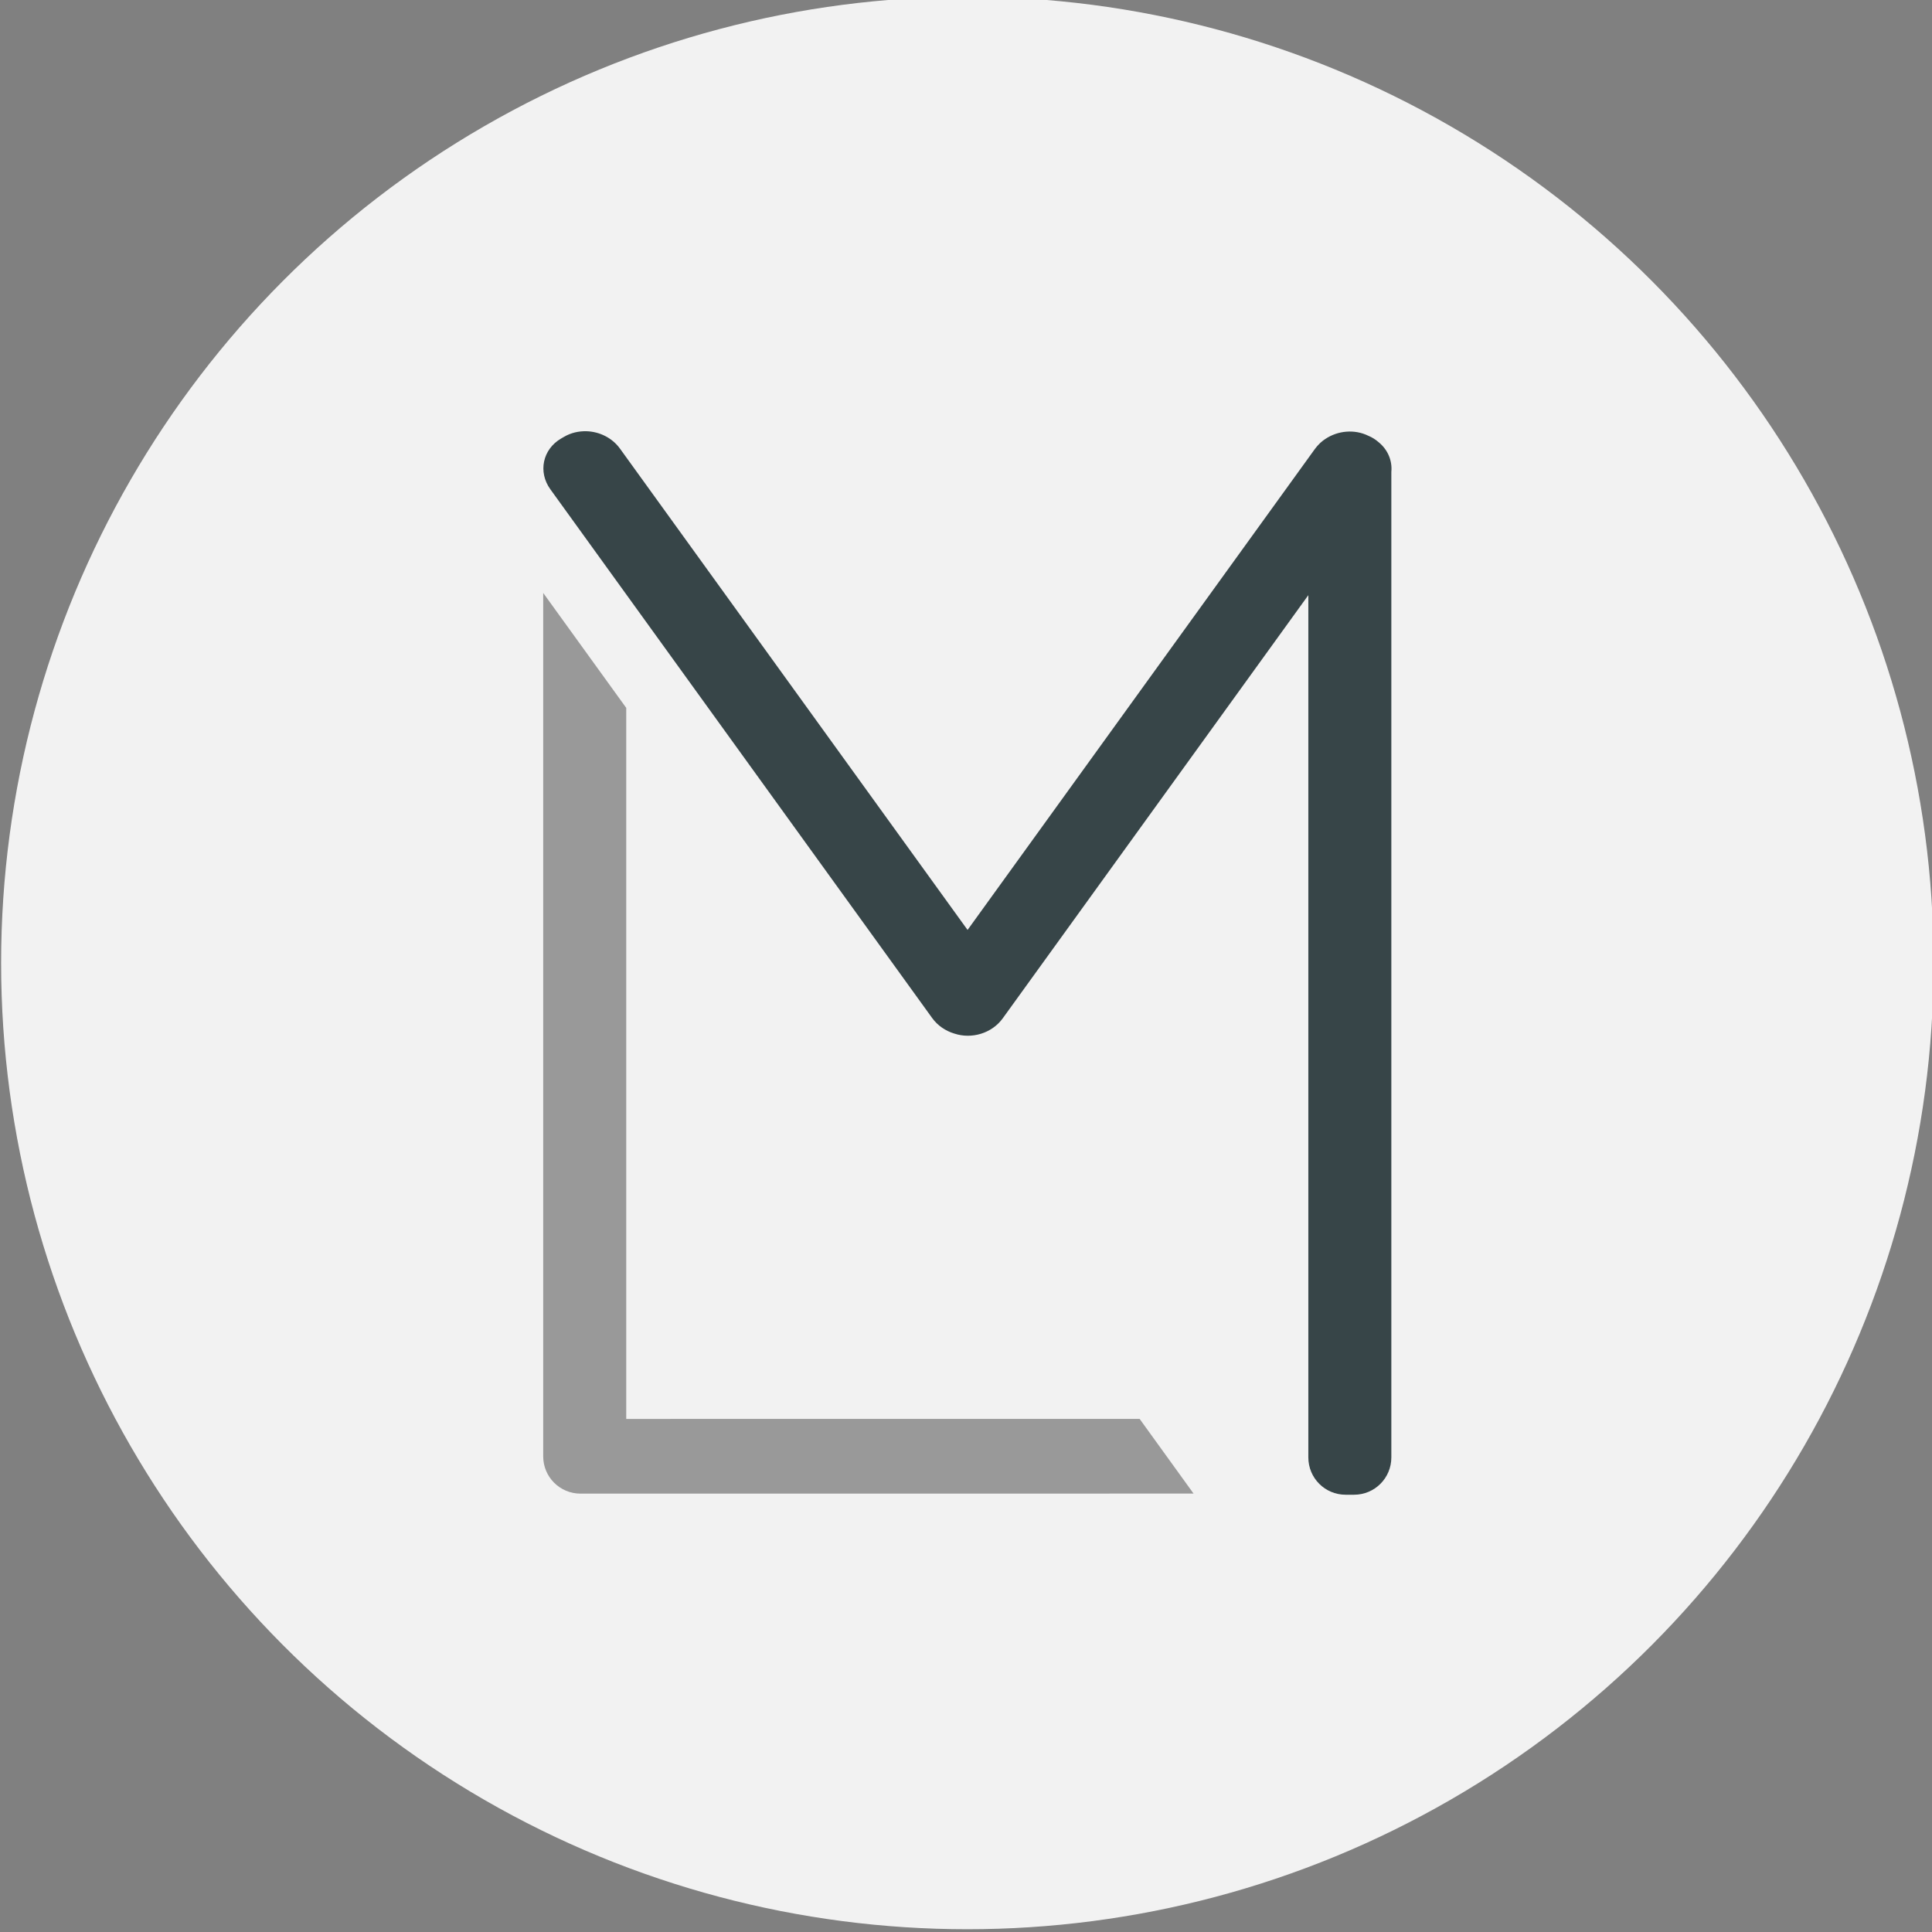
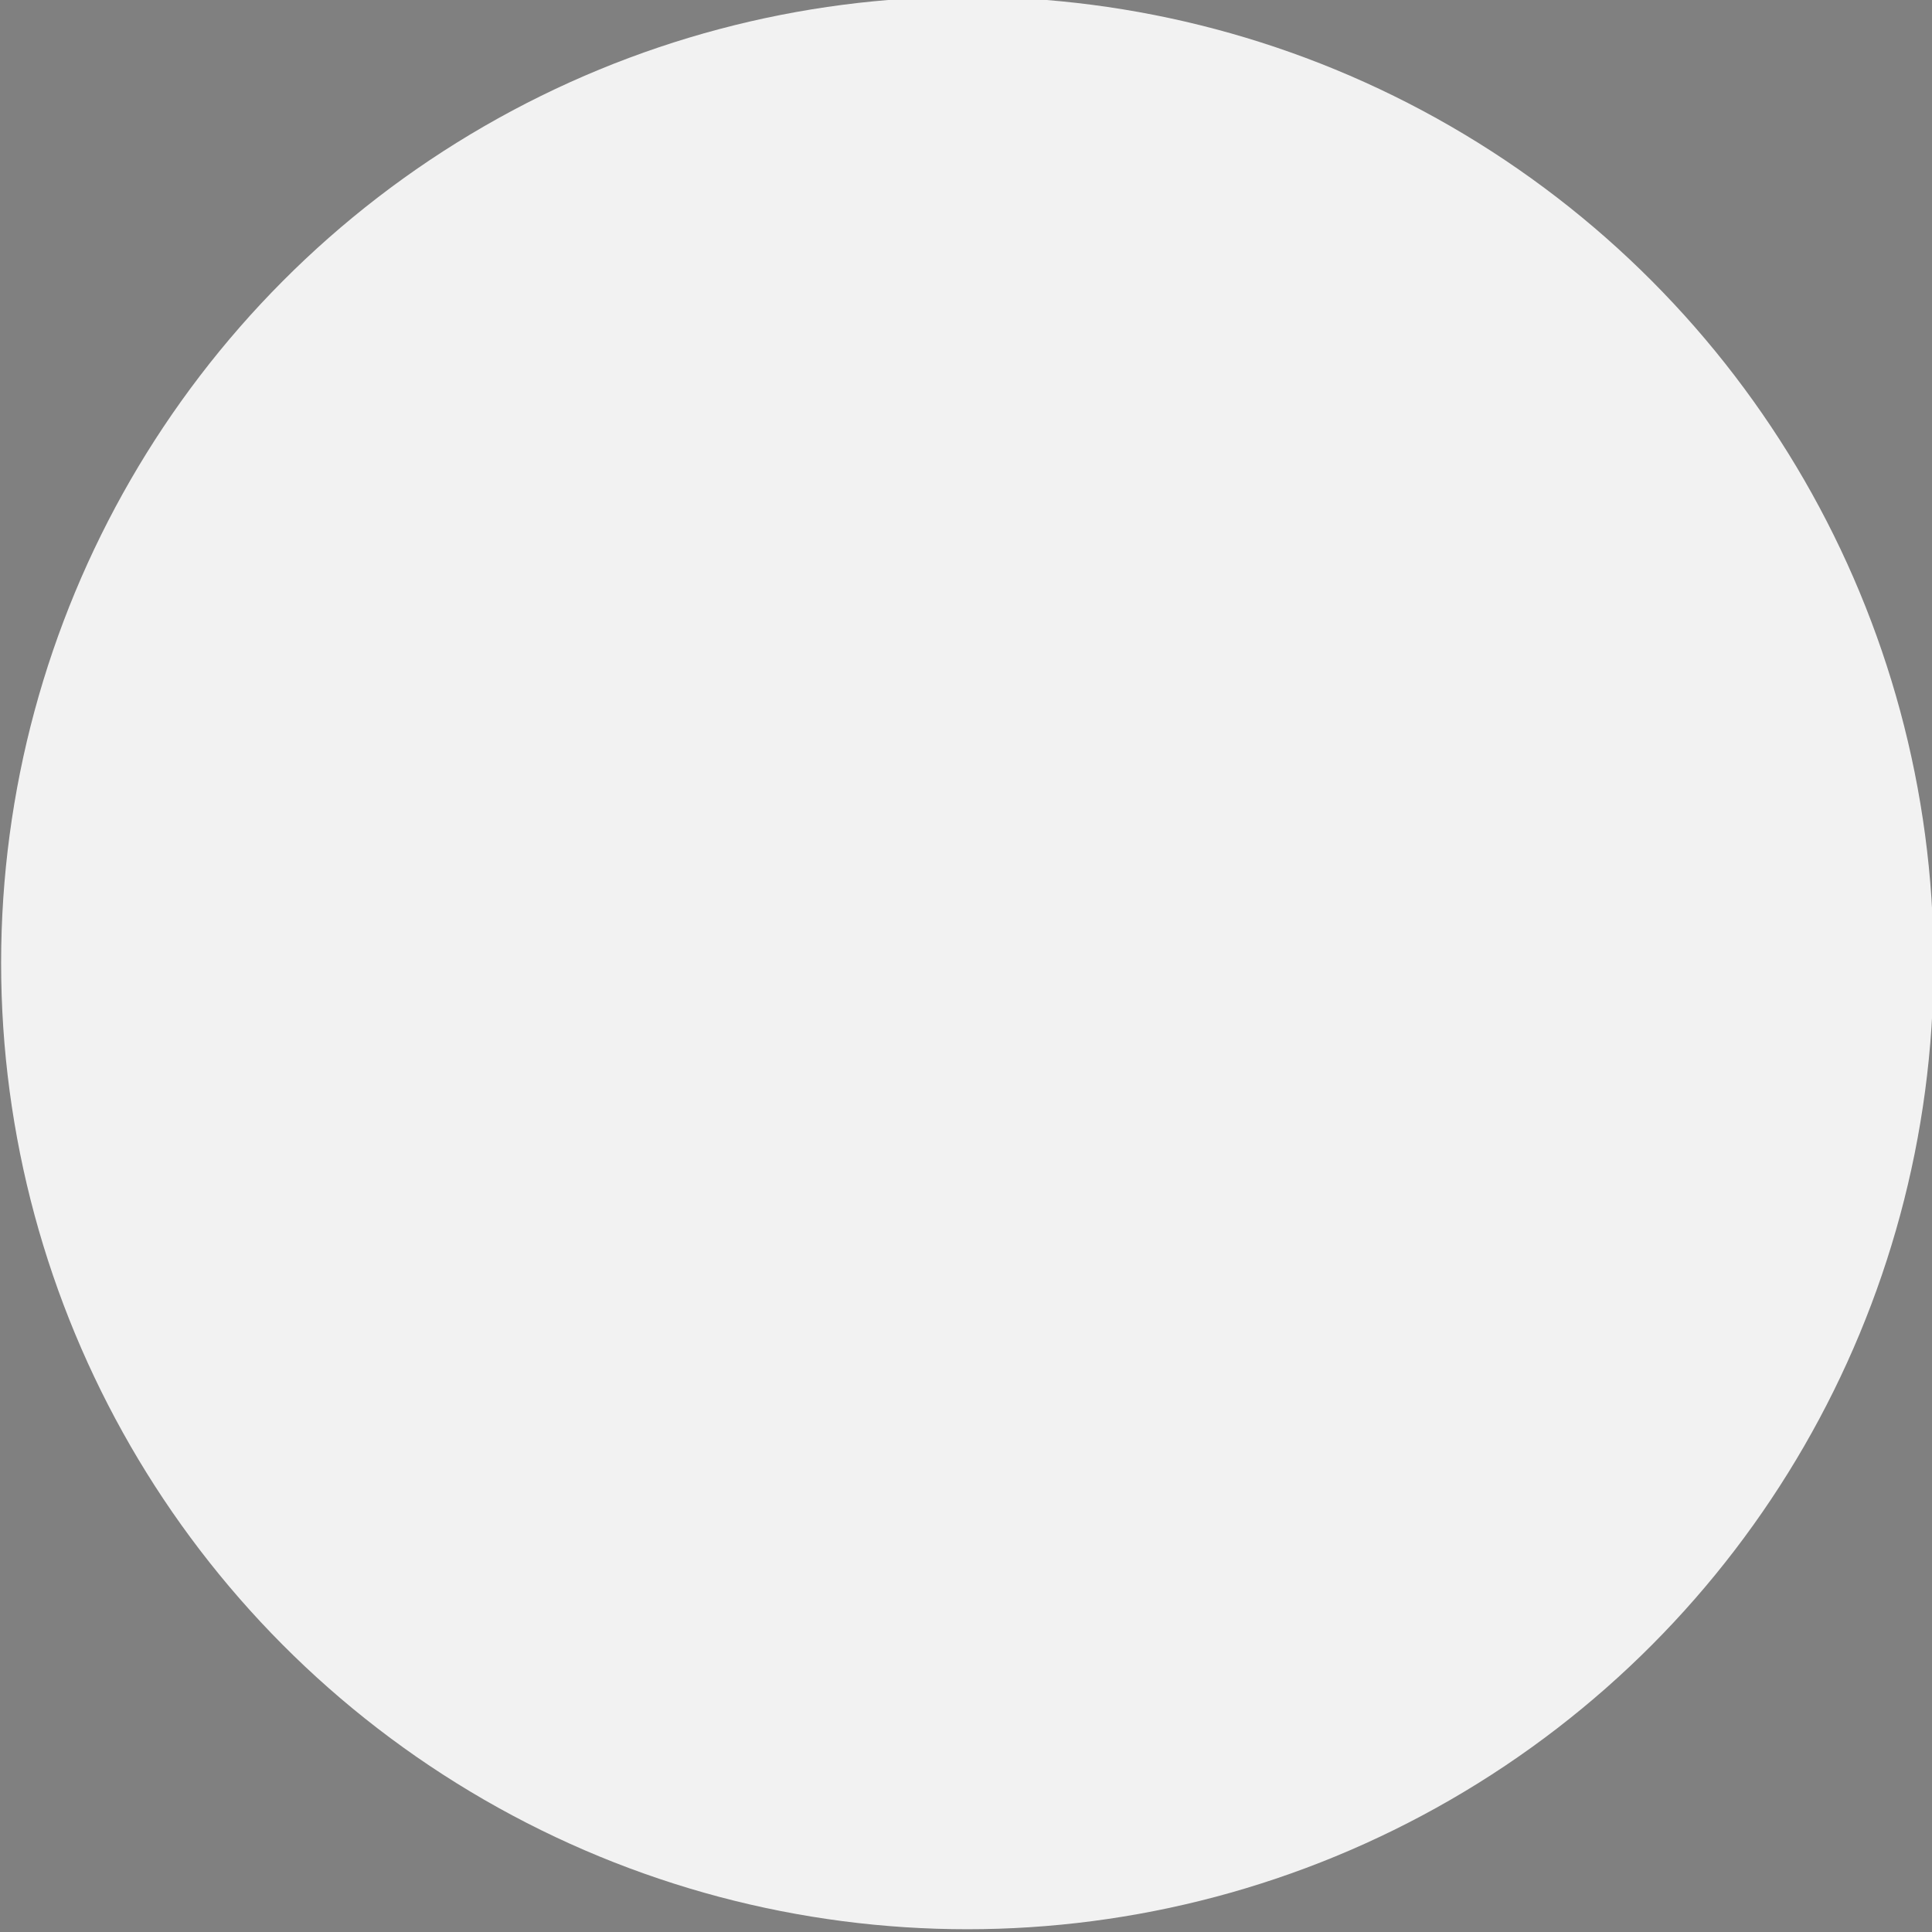
<svg xmlns="http://www.w3.org/2000/svg" xmlns:ns1="http://www.inkscape.org/namespaces/inkscape" xmlns:ns2="http://sodipodi.sourceforge.net/DTD/sodipodi-0.dtd" width="136.902mm" height="136.902mm" viewBox="0 0 136.902 136.902" version="1.1" id="svg5590" ns1:version="0.92.1 r" ns2:docname="logo-ml-light.svg">
  <rect x="0" y="0" width="136.902" height="136.902" fill="#808080" stroke="none" />
  <defs id="defs5584" />
  <ns2:namedview id="base" pagecolor="#ffffff" bordercolor="#666666" borderopacity="1.0" ns1:pageopacity="0.0" ns1:pageshadow="2" ns1:zoom="0.70410156" ns1:cx="20.162405" ns1:cy="279.01677" ns1:document-units="mm" ns1:current-layer="layer1" showgrid="false" fit-margin-top="0" fit-margin-left="0" fit-margin-right="0" fit-margin-bottom="0" ns1:window-width="1366" ns1:window-height="768" ns1:window-x="312" ns1:window-y="1080" ns1:window-maximized="0" />
  <g ns1:label="Layer 1" ns1:groupmode="layer" id="layer1" transform="translate(-61.567,-85.755)">
    <g id="g9266" transform="matrix(1.32,0,0,1.32,-247.816,988.341)">
      <circle r="51.87" cy="-632.082" cx="286.311" id="circle9260" style="opacity:1;fill:#f2f2f2;fill-opacity:1;stroke:none;stroke-width:1.4;stroke-linecap:round;stroke-linejoin:miter;stroke-miterlimit:4;stroke-dasharray:none;stroke-dashoffset:0;stroke-opacity:1" />
-       <path style="opacity:1;fill:#374548;fill-opacity:1;stroke:#374548;stroke-width:0;stroke-linecap:round;stroke-linejoin:miter;stroke-miterlimit:4;stroke-dasharray:none;stroke-dashoffset:0;stroke-opacity:1" d="m 265.869,-660.627 c -0.416,-0.014 -0.837,0.082 -1.209,0.299 l -0.158,0.092 c -0.992,0.579 -1.249,1.795 -0.576,2.726 l 20.496,28.383 c 0.292,0.404 0.71,0.686 1.17,0.828 2.6e-4,10e-5 7.9e-4,-9e-5 10e-4,0 0.009,0.003 0.018,0.005 0.026,0.008 0.924,0.306 2.008,-0.013 2.591,-0.82 l 16.405,-22.717 v 46.287 c 0,1.11 0.894,2.004 2.004,2.004 h 0.449 c 1.11,0 2.003,-0.894 2.003,-2.004 v -52.901 c 0.058,-0.597 -0.183,-1.19 -0.681,-1.596 -0.164,-0.144 -0.35,-0.262 -0.554,-0.346 -0.74,-0.364 -1.638,-0.28 -2.309,0.172 -0.03,0.02 -0.06,0.041 -0.089,0.062 -0.013,0.01 -0.027,0.019 -0.04,0.029 -0.047,0.036 -0.091,0.074 -0.135,0.114 -0.007,0.006 -0.013,0.012 -0.02,0.019 -0.037,0.035 -0.071,0.071 -0.105,0.108 -0.018,0.019 -0.036,0.038 -0.053,0.057 -0.012,0.014 -0.023,0.03 -0.035,0.044 -0.027,0.033 -0.055,0.066 -0.081,0.101 l -18.647,25.822 -18.659,-25.838 c -0.42,-0.582 -1.101,-0.911 -1.795,-0.934 z" id="path9262" ns1:connector-curvature="0" />
-       <path ns1:connector-curvature="0" id="path9264" d="m 263.541,-651.947 v 46.347 c 0,1.11 0.894,2.004 2.004,2.004 h 0.449 27.9 c 0.017,0 0.034,-0.002 0.052,-0.003 h 4.508 l -2.894,-4.008 h -25.169 c -0.021,0 -0.041,0.002 -0.061,0.003 h -2.331 v -38.172 z" style="opacity:1;fill:#999999;fill-opacity:1;stroke:#374548;stroke-width:0;stroke-linecap:round;stroke-linejoin:miter;stroke-miterlimit:4;stroke-dasharray:none;stroke-dashoffset:0;stroke-opacity:1" />
    </g>
  </g>
</svg>